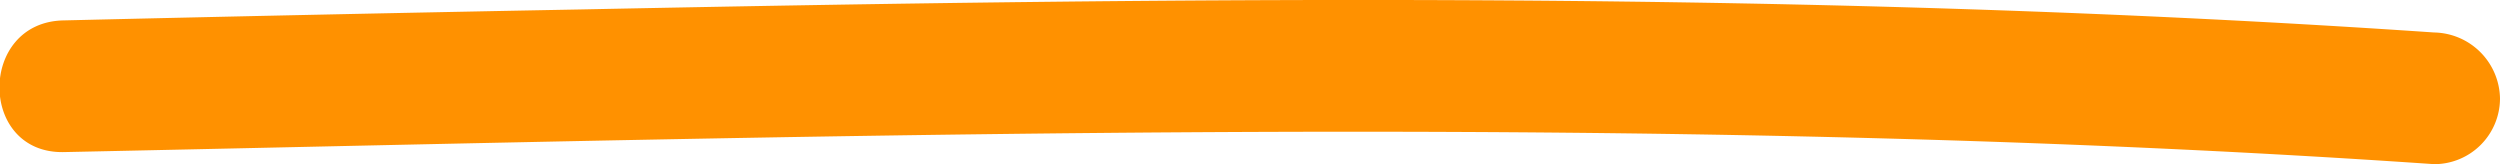
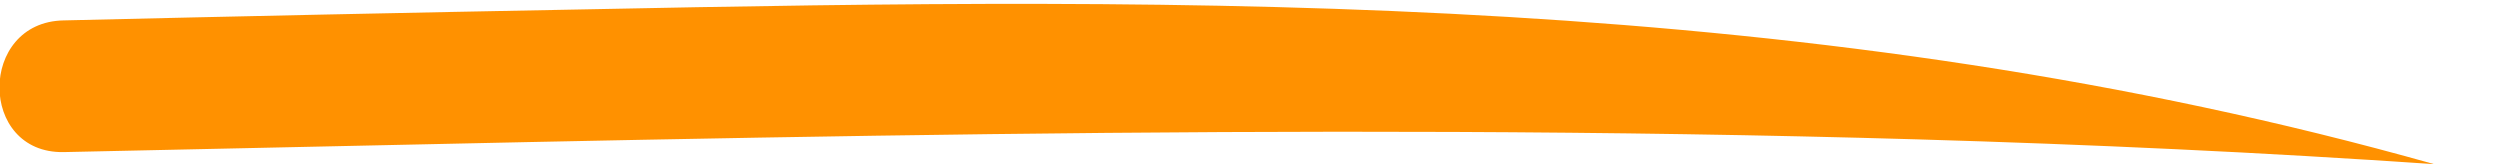
<svg xmlns="http://www.w3.org/2000/svg" viewBox="0 0 113.91 7.49">
  <title>Asset 183</title>
  <g id="Layer_2" data-name="Layer 2">
    <g id="Layer_2-2" data-name="Layer 2">
-       <path d="M2.9,6.93c28.15-.59,56.31-1.4,84.46-.58,7.86.23,15.71.59,23.55,1.13a3,3,0,0,0,3-3,3.06,3.06,0,0,0-3-3C82.81-.44,54.62-.14,26.48.43Q14.69.65,2.9.93C-1,1-1,7,2.9,6.93Z" style="fill:#ff9100" />
+       <path d="M2.9,6.93c28.15-.59,56.31-1.4,84.46-.58,7.86.23,15.71.59,23.55,1.13C82.81-.44,54.62-.14,26.48.43Q14.69.65,2.9.93C-1,1-1,7,2.9,6.93Z" style="fill:#ff9100" />
    </g>
  </g>
</svg>